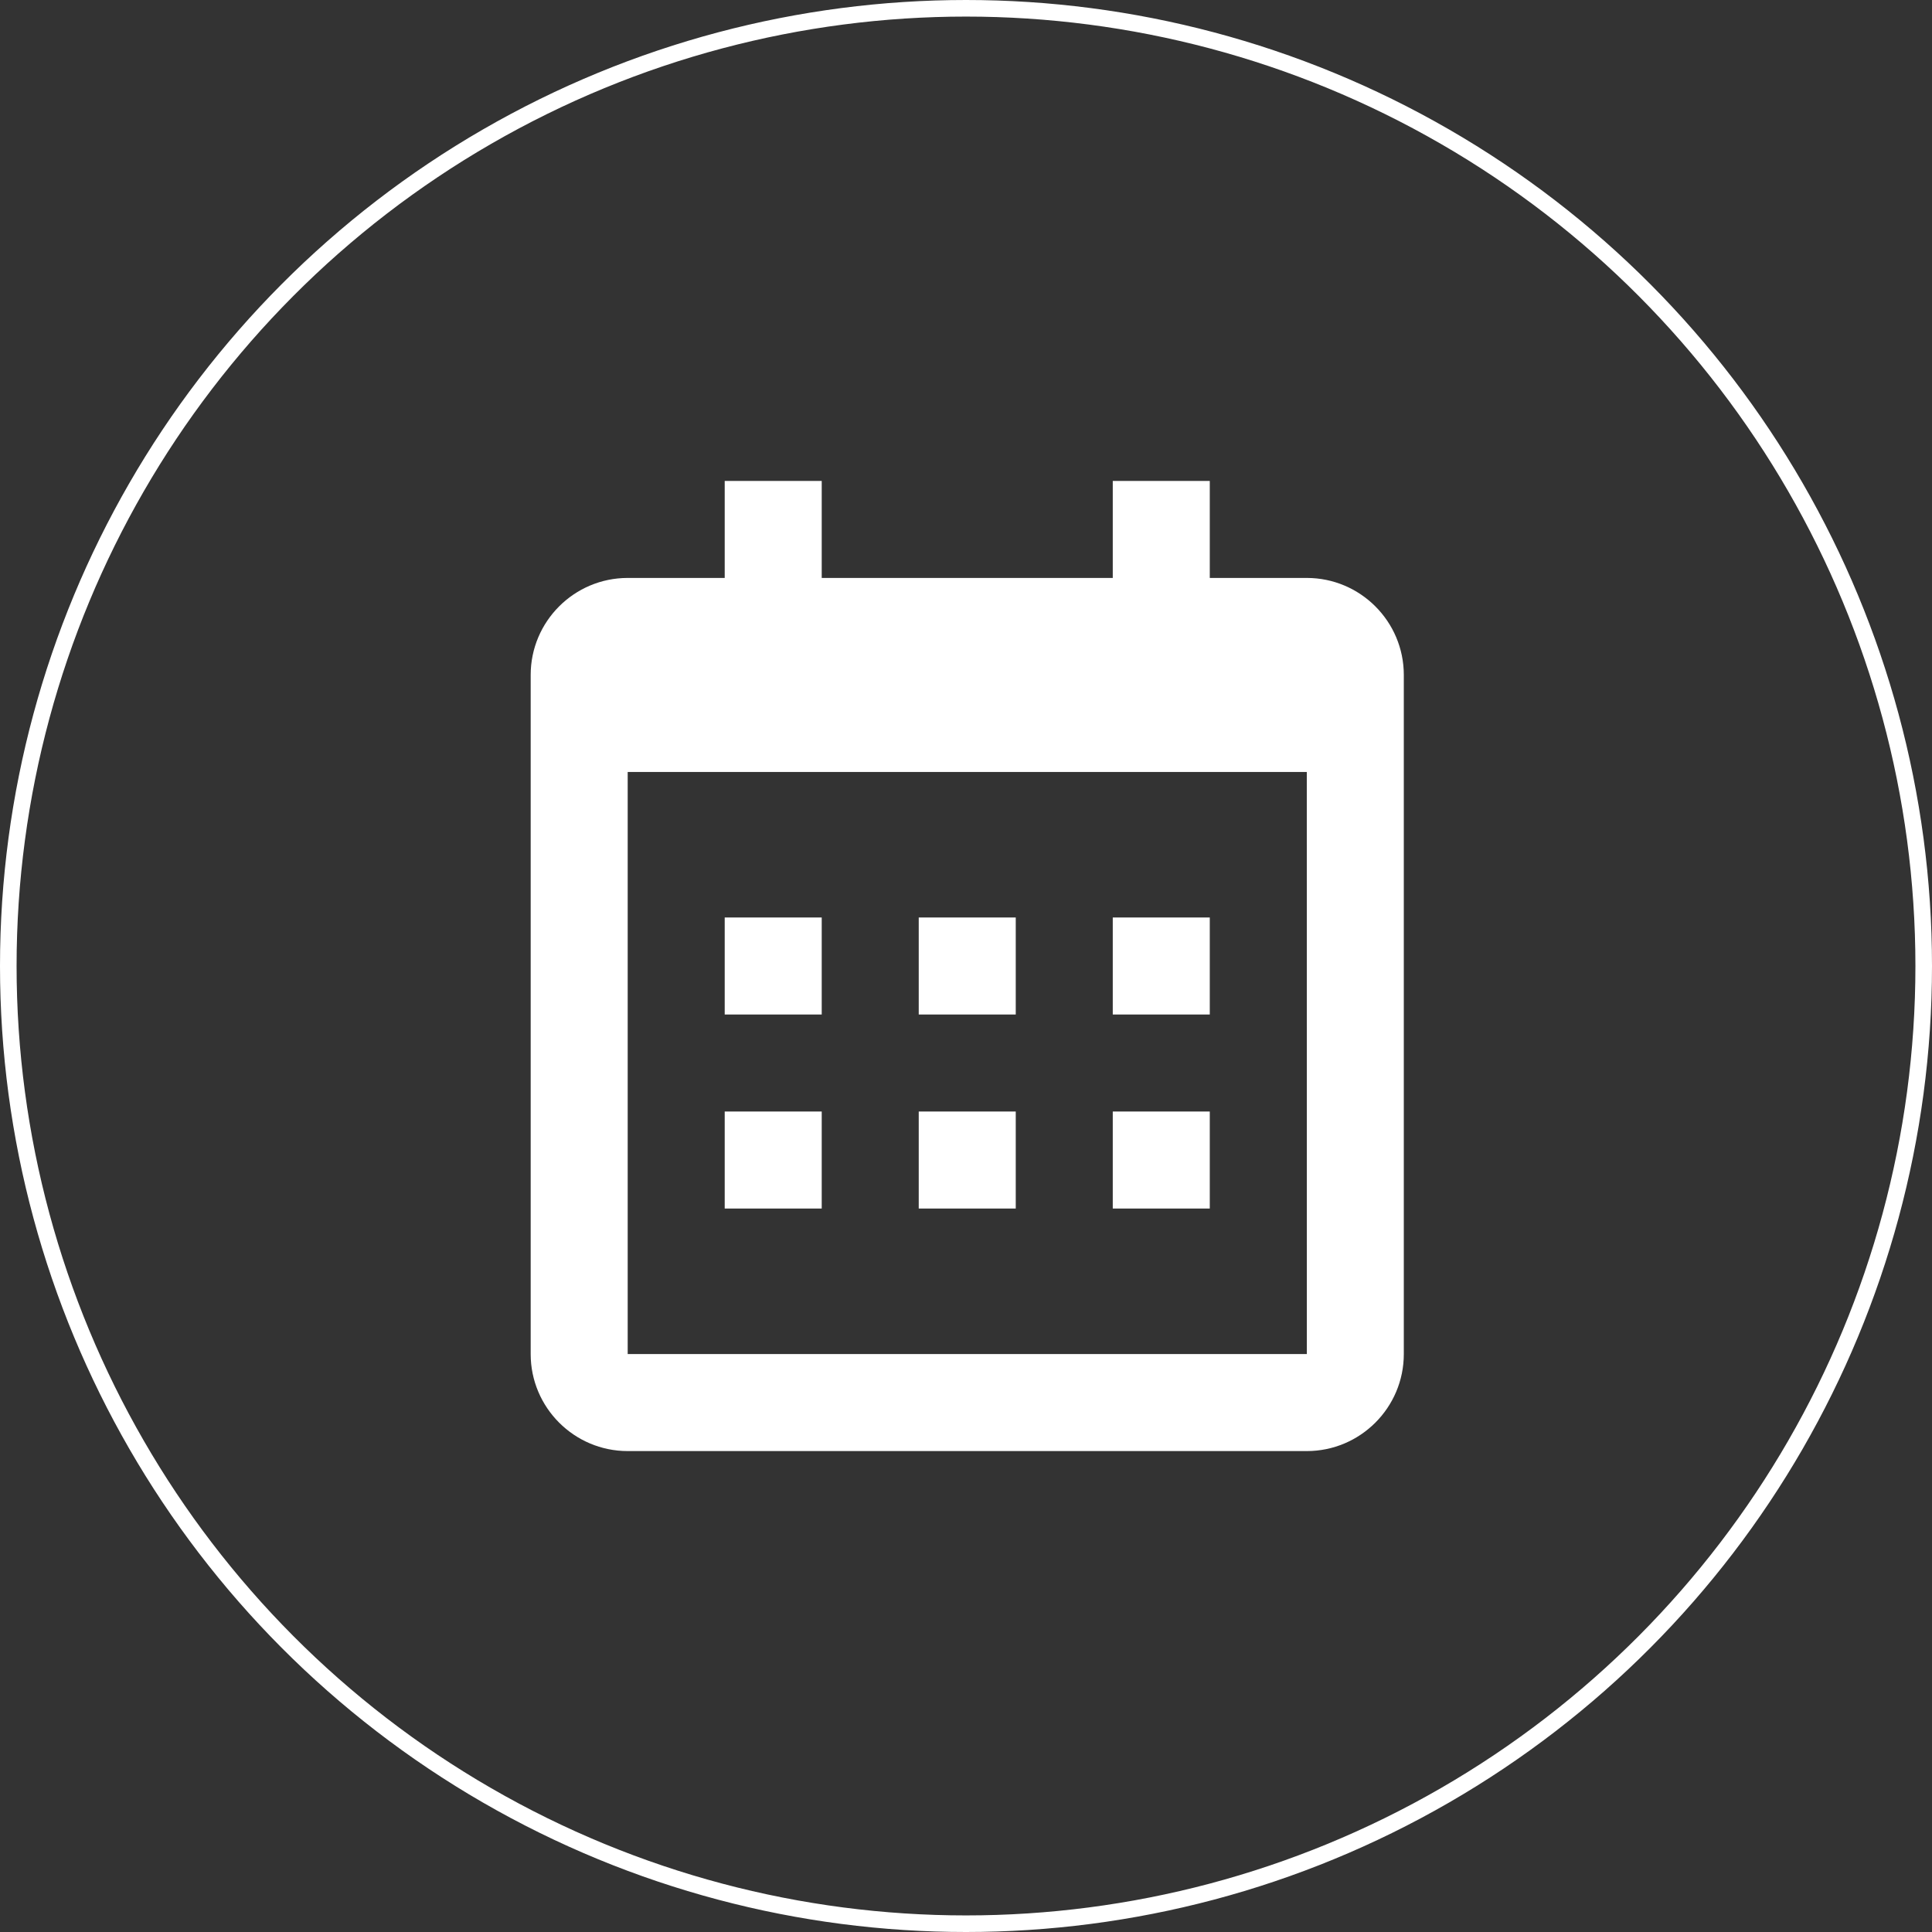
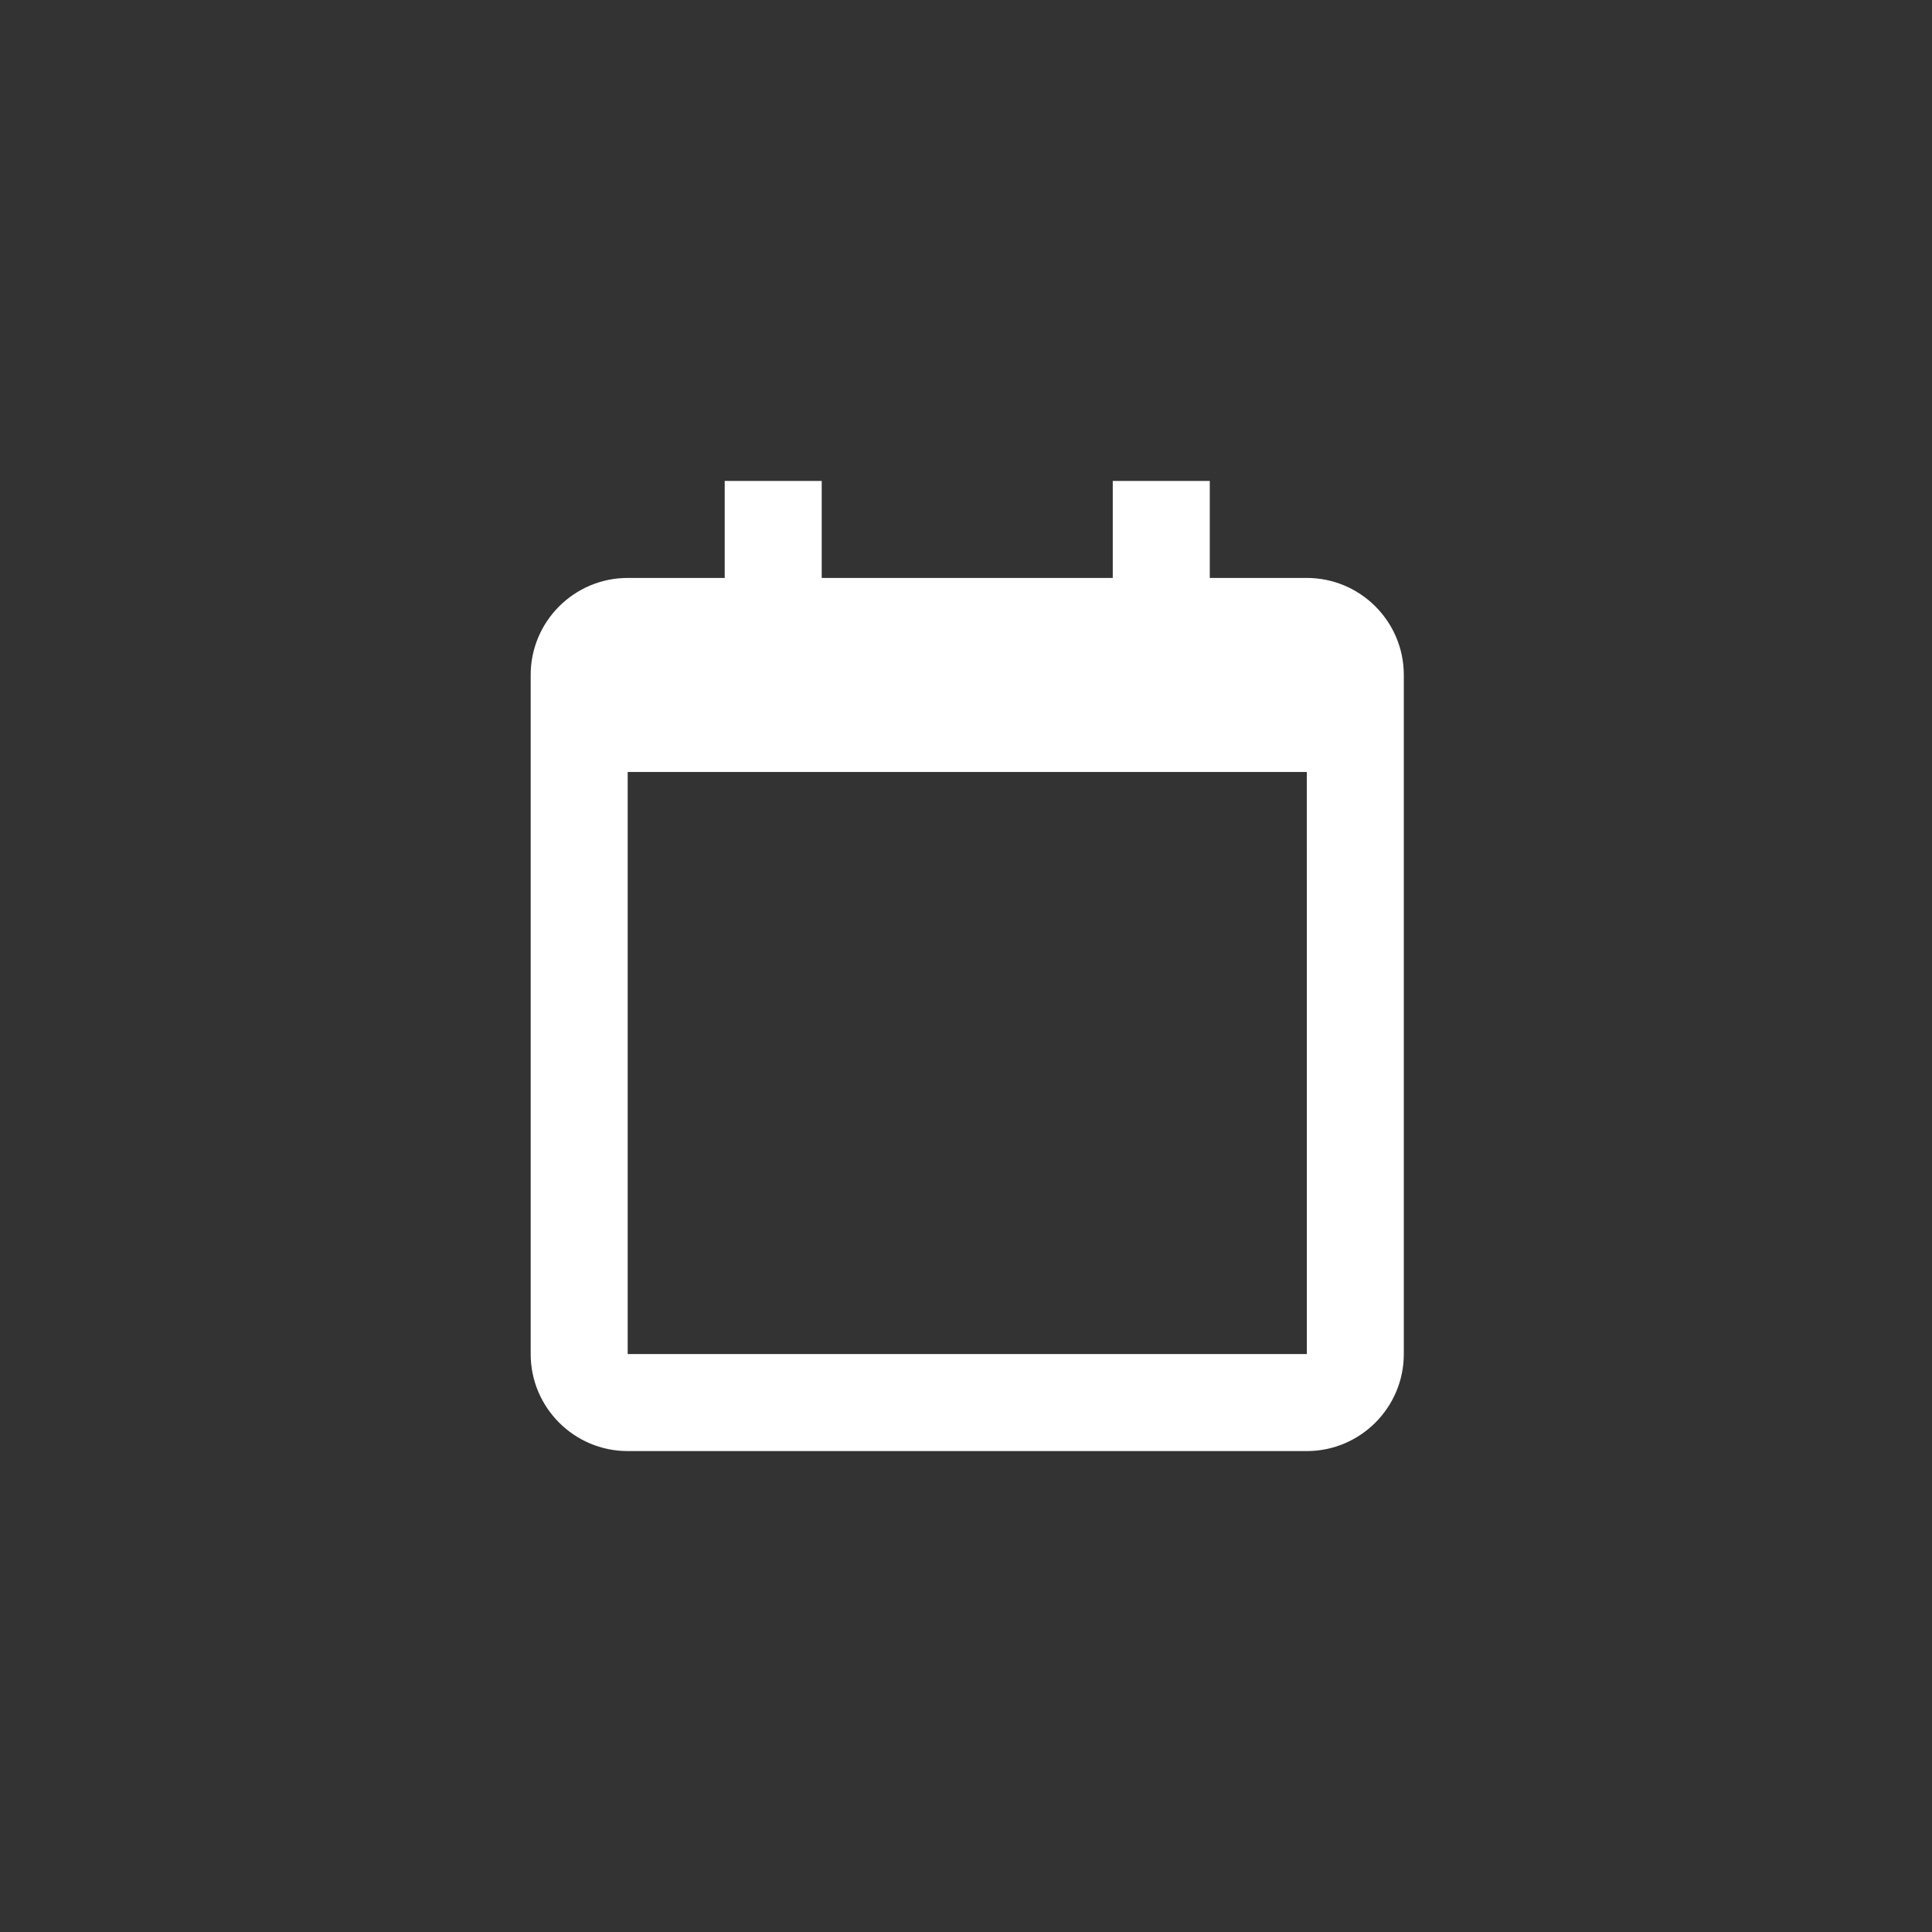
<svg xmlns="http://www.w3.org/2000/svg" width="233" height="233" viewBox="0 0 233 233" fill="none">
  <rect x="0" y="0" width="233" height="233" fill="#333333" stroke="none" />
-   <circle cx="116.5" cy="116.5" r="115.5" stroke="white" stroke-width="2" />
-   <path d="M87.4 110.65H99.1V122.35H87.4V110.65ZM87.4 134.05H99.1V145.75H87.4V134.05ZM110.8 110.65H122.5V122.35H110.8V110.65ZM110.8 134.05H122.5V145.75H110.8V134.05ZM134.2 110.65H145.9V122.35H134.2V110.65ZM134.2 134.05H145.9V145.75H134.2V134.05Z" fill="white" />
  <path d="M75.7 175H157.6C164.052 175 169.3 169.752 169.3 163.3V81.4C169.3 74.947 164.052 69.7 157.6 69.7H145.9V58H134.2V69.7H99.1V58H87.4V69.7H75.7C69.247 69.7 64 74.947 64 81.4V163.3C64 169.752 69.247 175 75.7 175ZM157.6 93.1L157.606 163.3H75.7V93.1H157.6Z" fill="white" />
</svg>